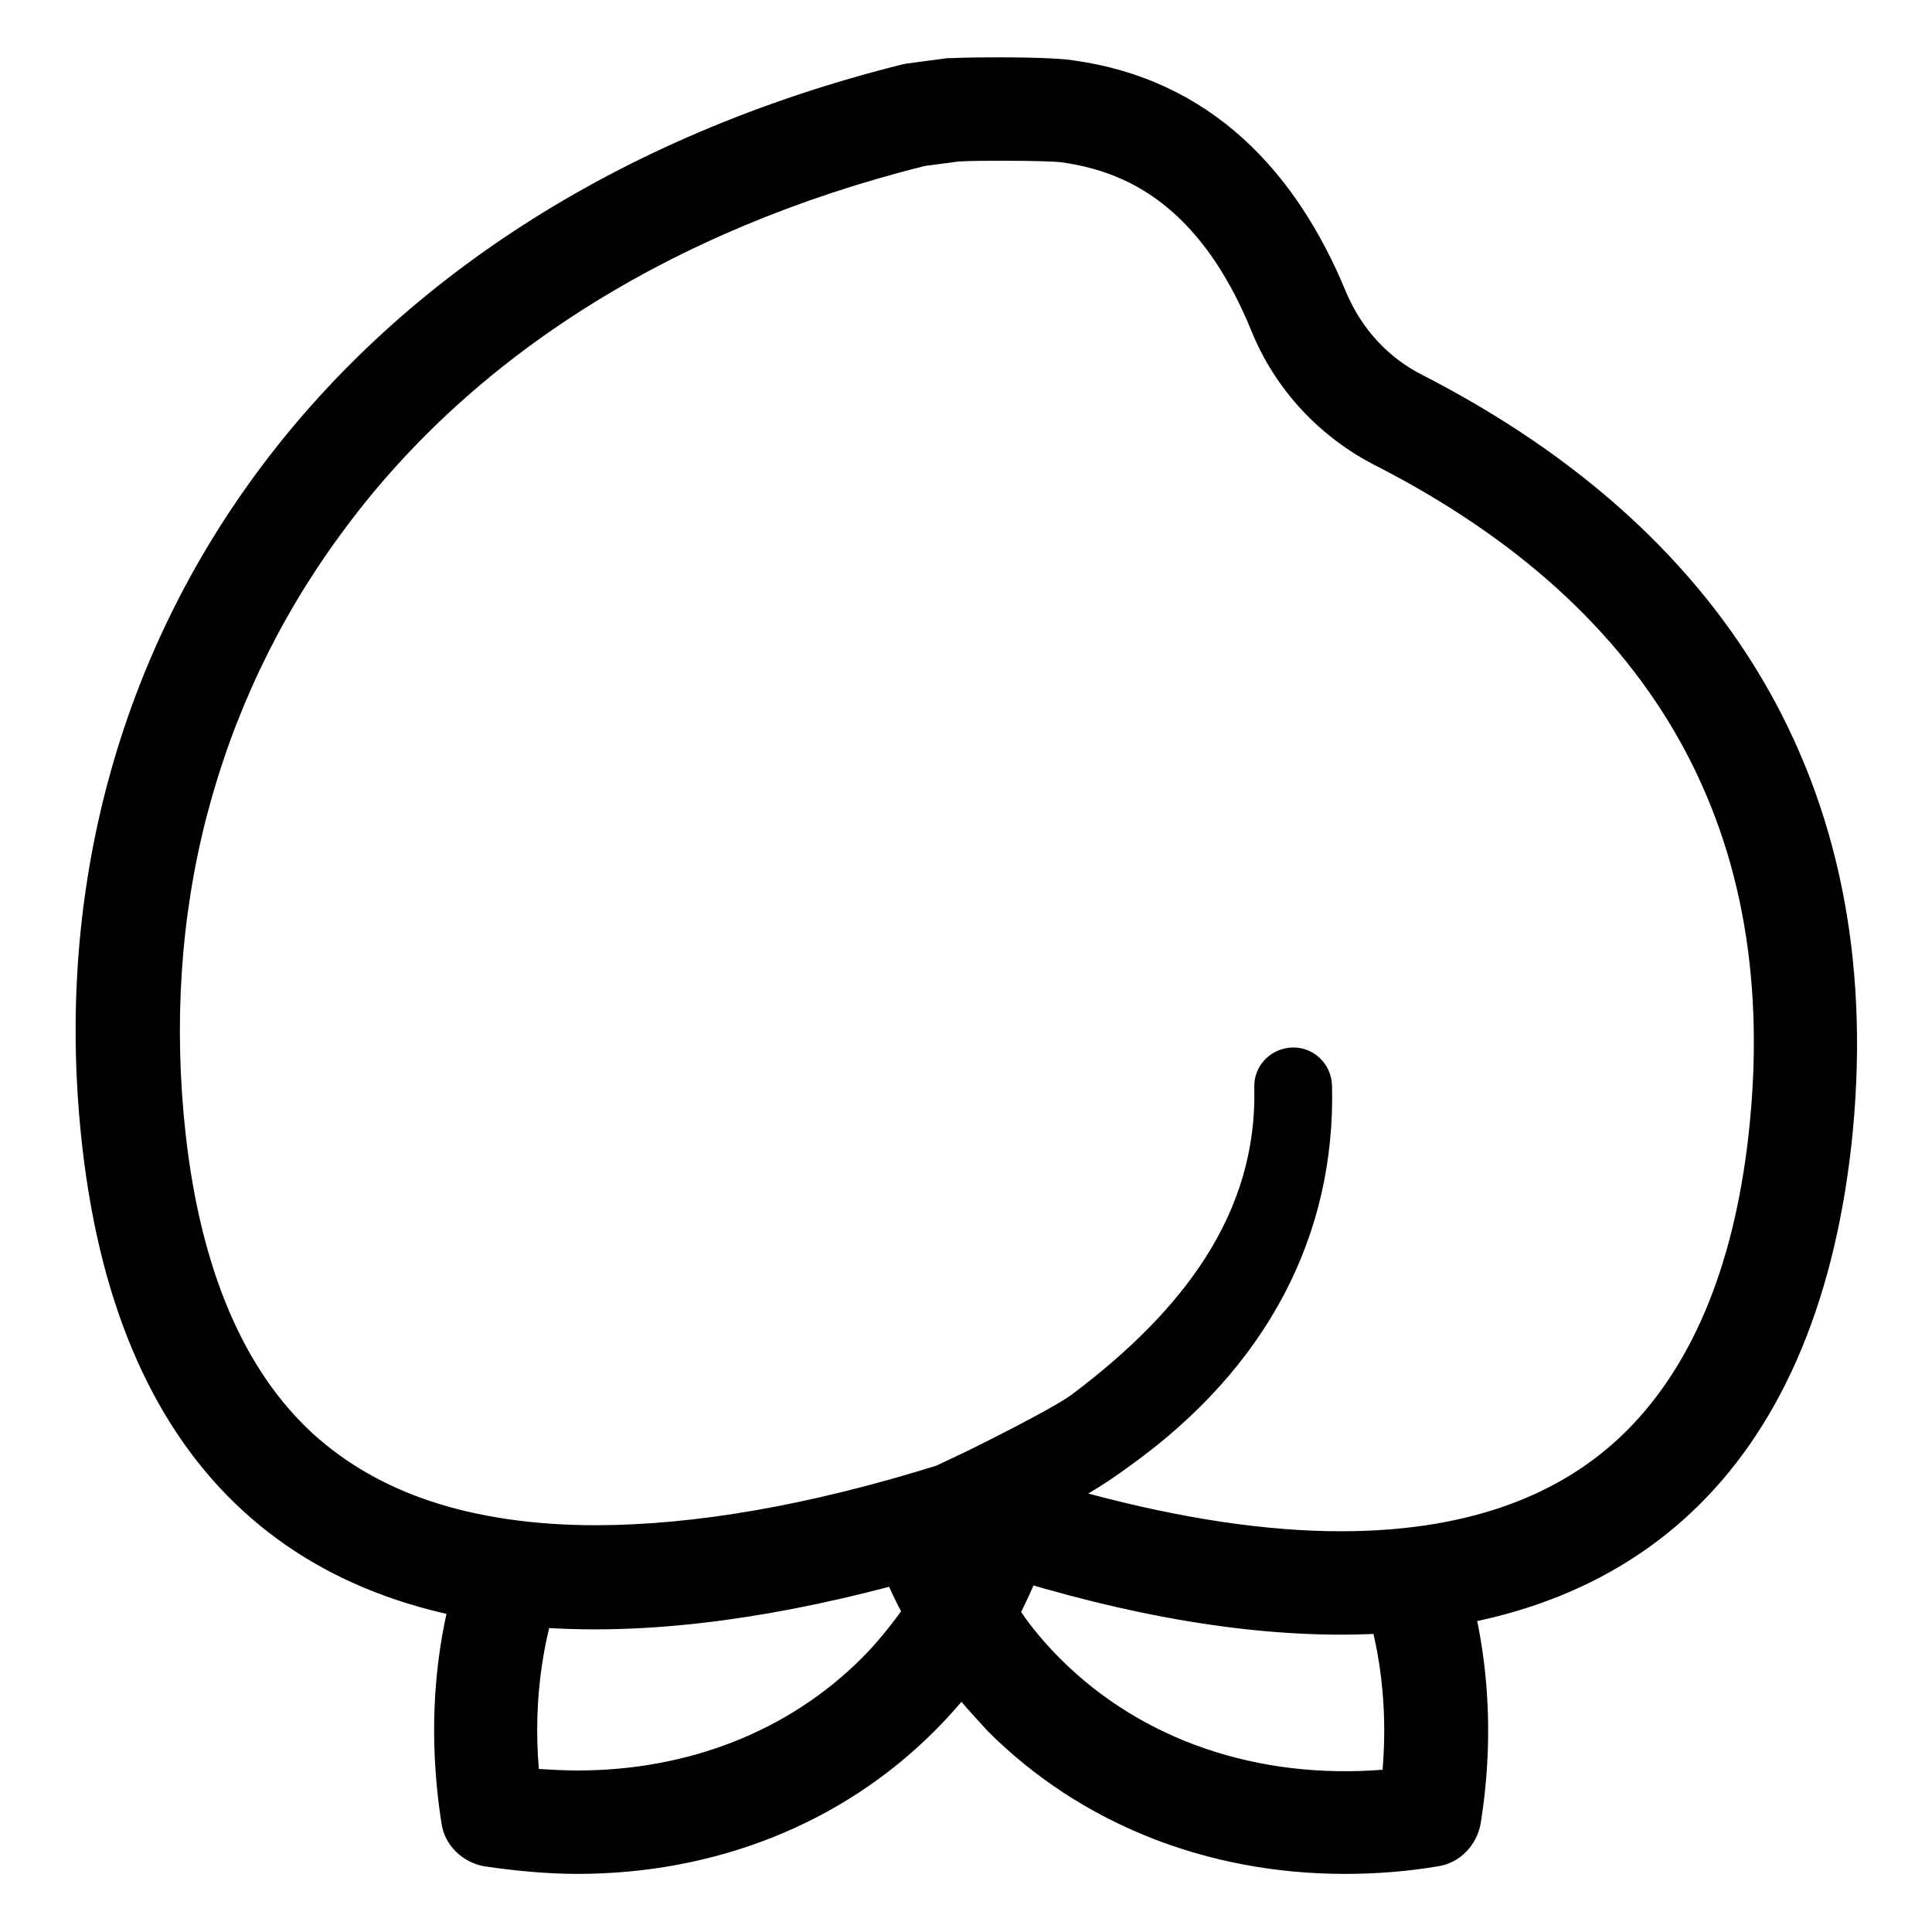
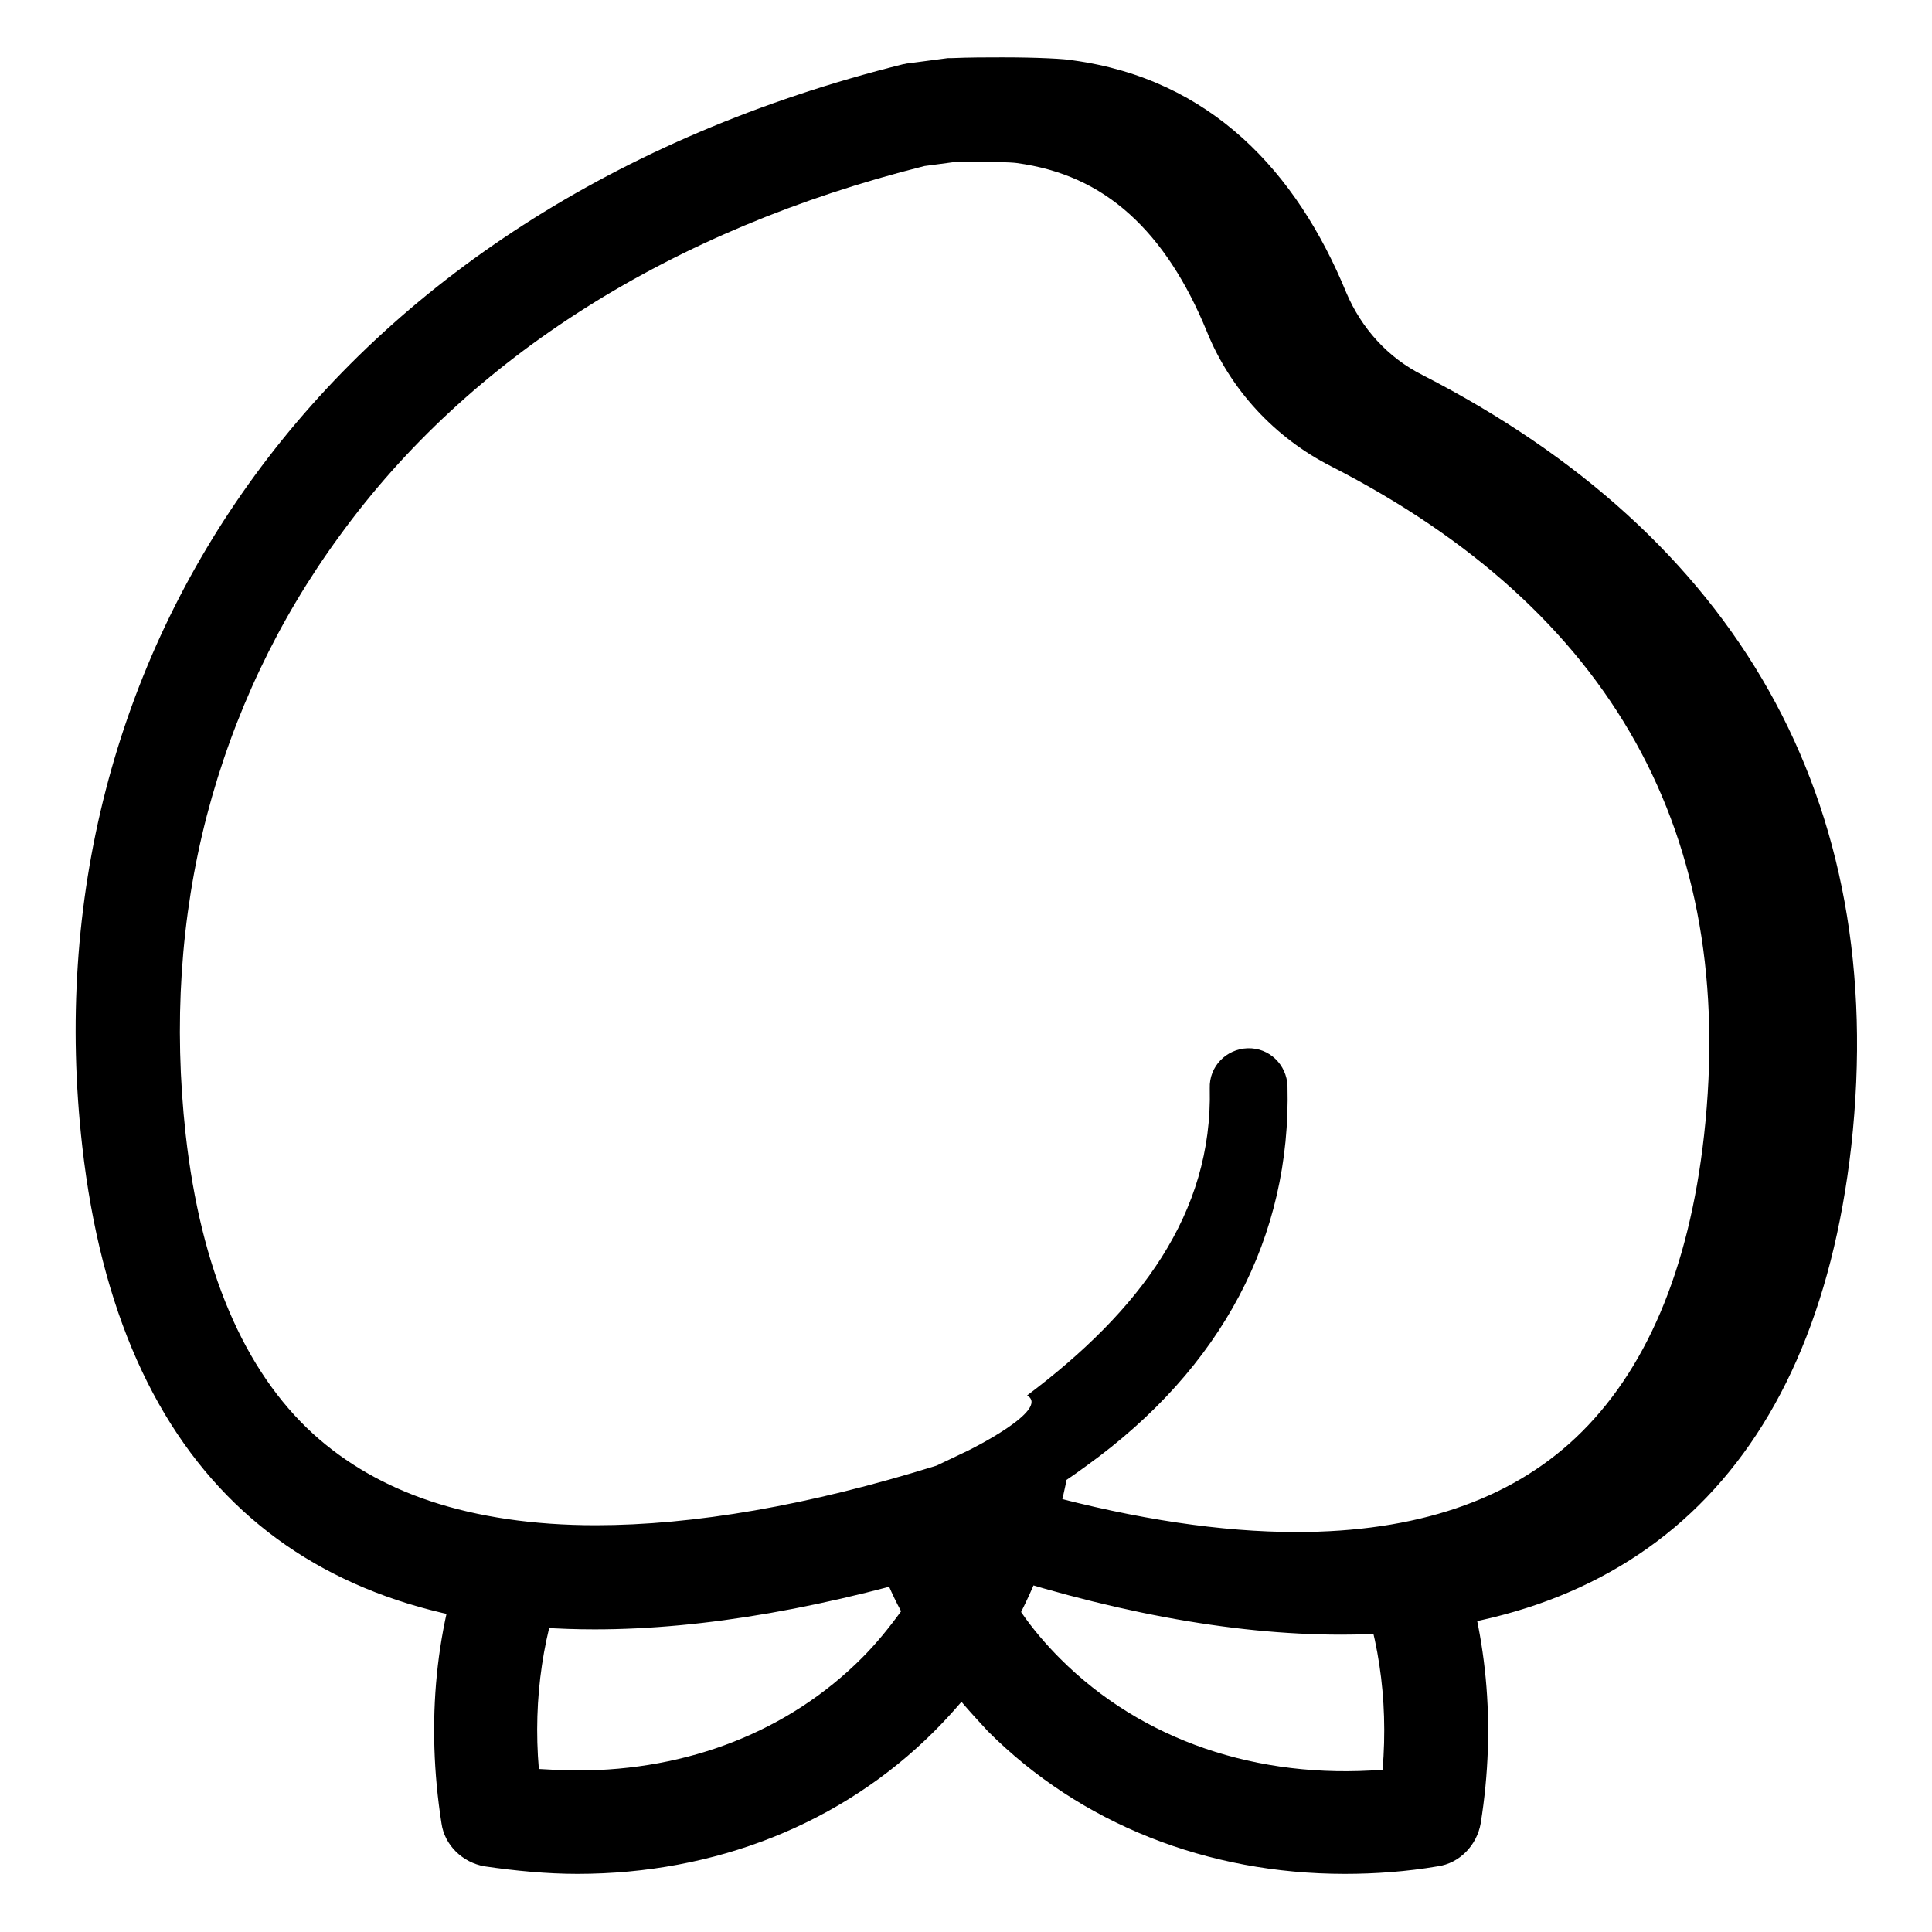
<svg xmlns="http://www.w3.org/2000/svg" version="1.1" x="0px" y="0px" viewBox="0 0 256 256" enable-background="new 0 0 256 256" xml:space="preserve">
  <g>
-     <path fill="#000000" d="M188.5,49.7c-4.6-2.3-8.1-6.2-10.1-10.9c-6.6-16.1-18-28.3-36.2-30.8c-1-0.2-4.6-0.4-9.4-0.4 c-2.1,0-4.3,0-6.7,0.1c-0.2,0-0.4,0-0.5,0l-5.3,0.7c-0.2,0-0.4,0.1-0.6,0.1C43.1,27.6,3.5,86.8,10.9,151.9 c4.9,43.4,29.2,64,67.9,64c14.5,0,31-2.9,49.3-8.6c18.4,6.2,35,9.3,49.6,9.3c38.4,0,62.7-21.5,67.6-64.7 C250.4,105.8,230,71,188.5,49.7z M128.3,192.2l-4.2,2c-17,5.3-32.2,7.9-45.2,7.9c-8.2,0-15.6-1.1-21.9-3.2c-6-2-11.2-5-15.5-8.9 c-9.2-8.4-14.9-21.8-16.9-39.7c-1.6-14.5-0.7-28.7,2.8-42.2c3.5-13.4,9.4-25.9,17.6-37.1C62.2,47.3,89,30.4,122.5,22l4.5-0.6 c1.9-0.1,3.9-0.1,5.9-0.1c4.1,0,7,0.1,7.7,0.2c5.9,0.8,10.8,3,15,6.8c4.1,3.7,7.5,8.9,10.2,15.5c3.1,7.7,9,14.1,16.5,17.9 c37.3,19.1,53.8,48.9,49.4,88.6c-2,18-7.8,31.4-17,40.1c-8.8,8.3-21.2,12.5-37,12.5c-10,0-21.2-1.7-33.5-5c1.9-1.1,3.8-2.4,5.7-3.8 c17.9-12.9,27.1-30.3,26.6-50.3c-0.1-2.8-2.4-5.1-5.3-5c-2.8,0.1-5.1,2.4-5,5.3c0.4,16.6-9.3,29.5-24.2,40.7 C139.3,186.8,128.3,192.2,128.3,192.2L128.3,192.2z M179.2,207.8c3.4,8.1,4.8,17.2,4,26.7c-16.6,1.3-31.9-3.9-42.7-14.7 c-1.9-1.9-3.7-4-5.2-6.2c2.8-5.6,4.9-11.6,6.1-17.9c-7.2,4.6-15.7,8.3-25.1,10.8c0.9,2.4,1.9,4.8,3.1,7c-1.6,2.2-3.3,4.3-5.2,6.2 c-9.7,9.7-23,14.9-37.7,14.9c-1.7,0-3.4-0.1-5.1-0.2c-0.8-9.4,0.6-18.5,3.9-26.5c-4.7-1-9.1-2.5-13-4.3c-4.6,11.5-5.9,24.6-3.8,38 c0.4,2.9,2.8,5.2,5.7,5.7c4.1,0.6,8.3,1,12.3,1c18.2,0,35-6.6,47.3-18.9c1.2-1.2,2.4-2.5,3.6-3.9c1.1,1.3,2.3,2.6,3.5,3.9 c12.3,12.3,29.1,18.9,47.3,18.9c4,0,8.2-0.3,12.3-1c2.9-0.4,5.2-2.8,5.7-5.7c2.1-13.1,0.8-25.8-3.4-37.1 C188.7,206.5,184.1,207.7,179.2,207.8L179.2,207.8z" />
+     <path fill="#000000" d="M188.5,49.7c-4.6-2.3-8.1-6.2-10.1-10.9c-6.6-16.1-18-28.3-36.2-30.8c-1-0.2-4.6-0.4-9.4-0.4 c-2.1,0-4.3,0-6.7,0.1c-0.2,0-0.4,0-0.5,0l-5.3,0.7c-0.2,0-0.4,0.1-0.6,0.1C43.1,27.6,3.5,86.8,10.9,151.9 c4.9,43.4,29.2,64,67.9,64c14.5,0,31-2.9,49.3-8.6c18.4,6.2,35,9.3,49.6,9.3c38.4,0,62.7-21.5,67.6-64.7 C250.4,105.8,230,71,188.5,49.7z M128.3,192.2l-4.2,2c-17,5.3-32.2,7.9-45.2,7.9c-8.2,0-15.6-1.1-21.9-3.2c-6-2-11.2-5-15.5-8.9 c-9.2-8.4-14.9-21.8-16.9-39.7c-1.6-14.5-0.7-28.7,2.8-42.2c3.5-13.4,9.4-25.9,17.6-37.1C62.2,47.3,89,30.4,122.5,22l4.5-0.6 c4.1,0,7,0.1,7.7,0.2c5.9,0.8,10.8,3,15,6.8c4.1,3.7,7.5,8.9,10.2,15.5c3.1,7.7,9,14.1,16.5,17.9 c37.3,19.1,53.8,48.9,49.4,88.6c-2,18-7.8,31.4-17,40.1c-8.8,8.3-21.2,12.5-37,12.5c-10,0-21.2-1.7-33.5-5c1.9-1.1,3.8-2.4,5.7-3.8 c17.9-12.9,27.1-30.3,26.6-50.3c-0.1-2.8-2.4-5.1-5.3-5c-2.8,0.1-5.1,2.4-5,5.3c0.4,16.6-9.3,29.5-24.2,40.7 C139.3,186.8,128.3,192.2,128.3,192.2L128.3,192.2z M179.2,207.8c3.4,8.1,4.8,17.2,4,26.7c-16.6,1.3-31.9-3.9-42.7-14.7 c-1.9-1.9-3.7-4-5.2-6.2c2.8-5.6,4.9-11.6,6.1-17.9c-7.2,4.6-15.7,8.3-25.1,10.8c0.9,2.4,1.9,4.8,3.1,7c-1.6,2.2-3.3,4.3-5.2,6.2 c-9.7,9.7-23,14.9-37.7,14.9c-1.7,0-3.4-0.1-5.1-0.2c-0.8-9.4,0.6-18.5,3.9-26.5c-4.7-1-9.1-2.5-13-4.3c-4.6,11.5-5.9,24.6-3.8,38 c0.4,2.9,2.8,5.2,5.7,5.7c4.1,0.6,8.3,1,12.3,1c18.2,0,35-6.6,47.3-18.9c1.2-1.2,2.4-2.5,3.6-3.9c1.1,1.3,2.3,2.6,3.5,3.9 c12.3,12.3,29.1,18.9,47.3,18.9c4,0,8.2-0.3,12.3-1c2.9-0.4,5.2-2.8,5.7-5.7c2.1-13.1,0.8-25.8-3.4-37.1 C188.7,206.5,184.1,207.7,179.2,207.8L179.2,207.8z" />
  </g>
</svg>